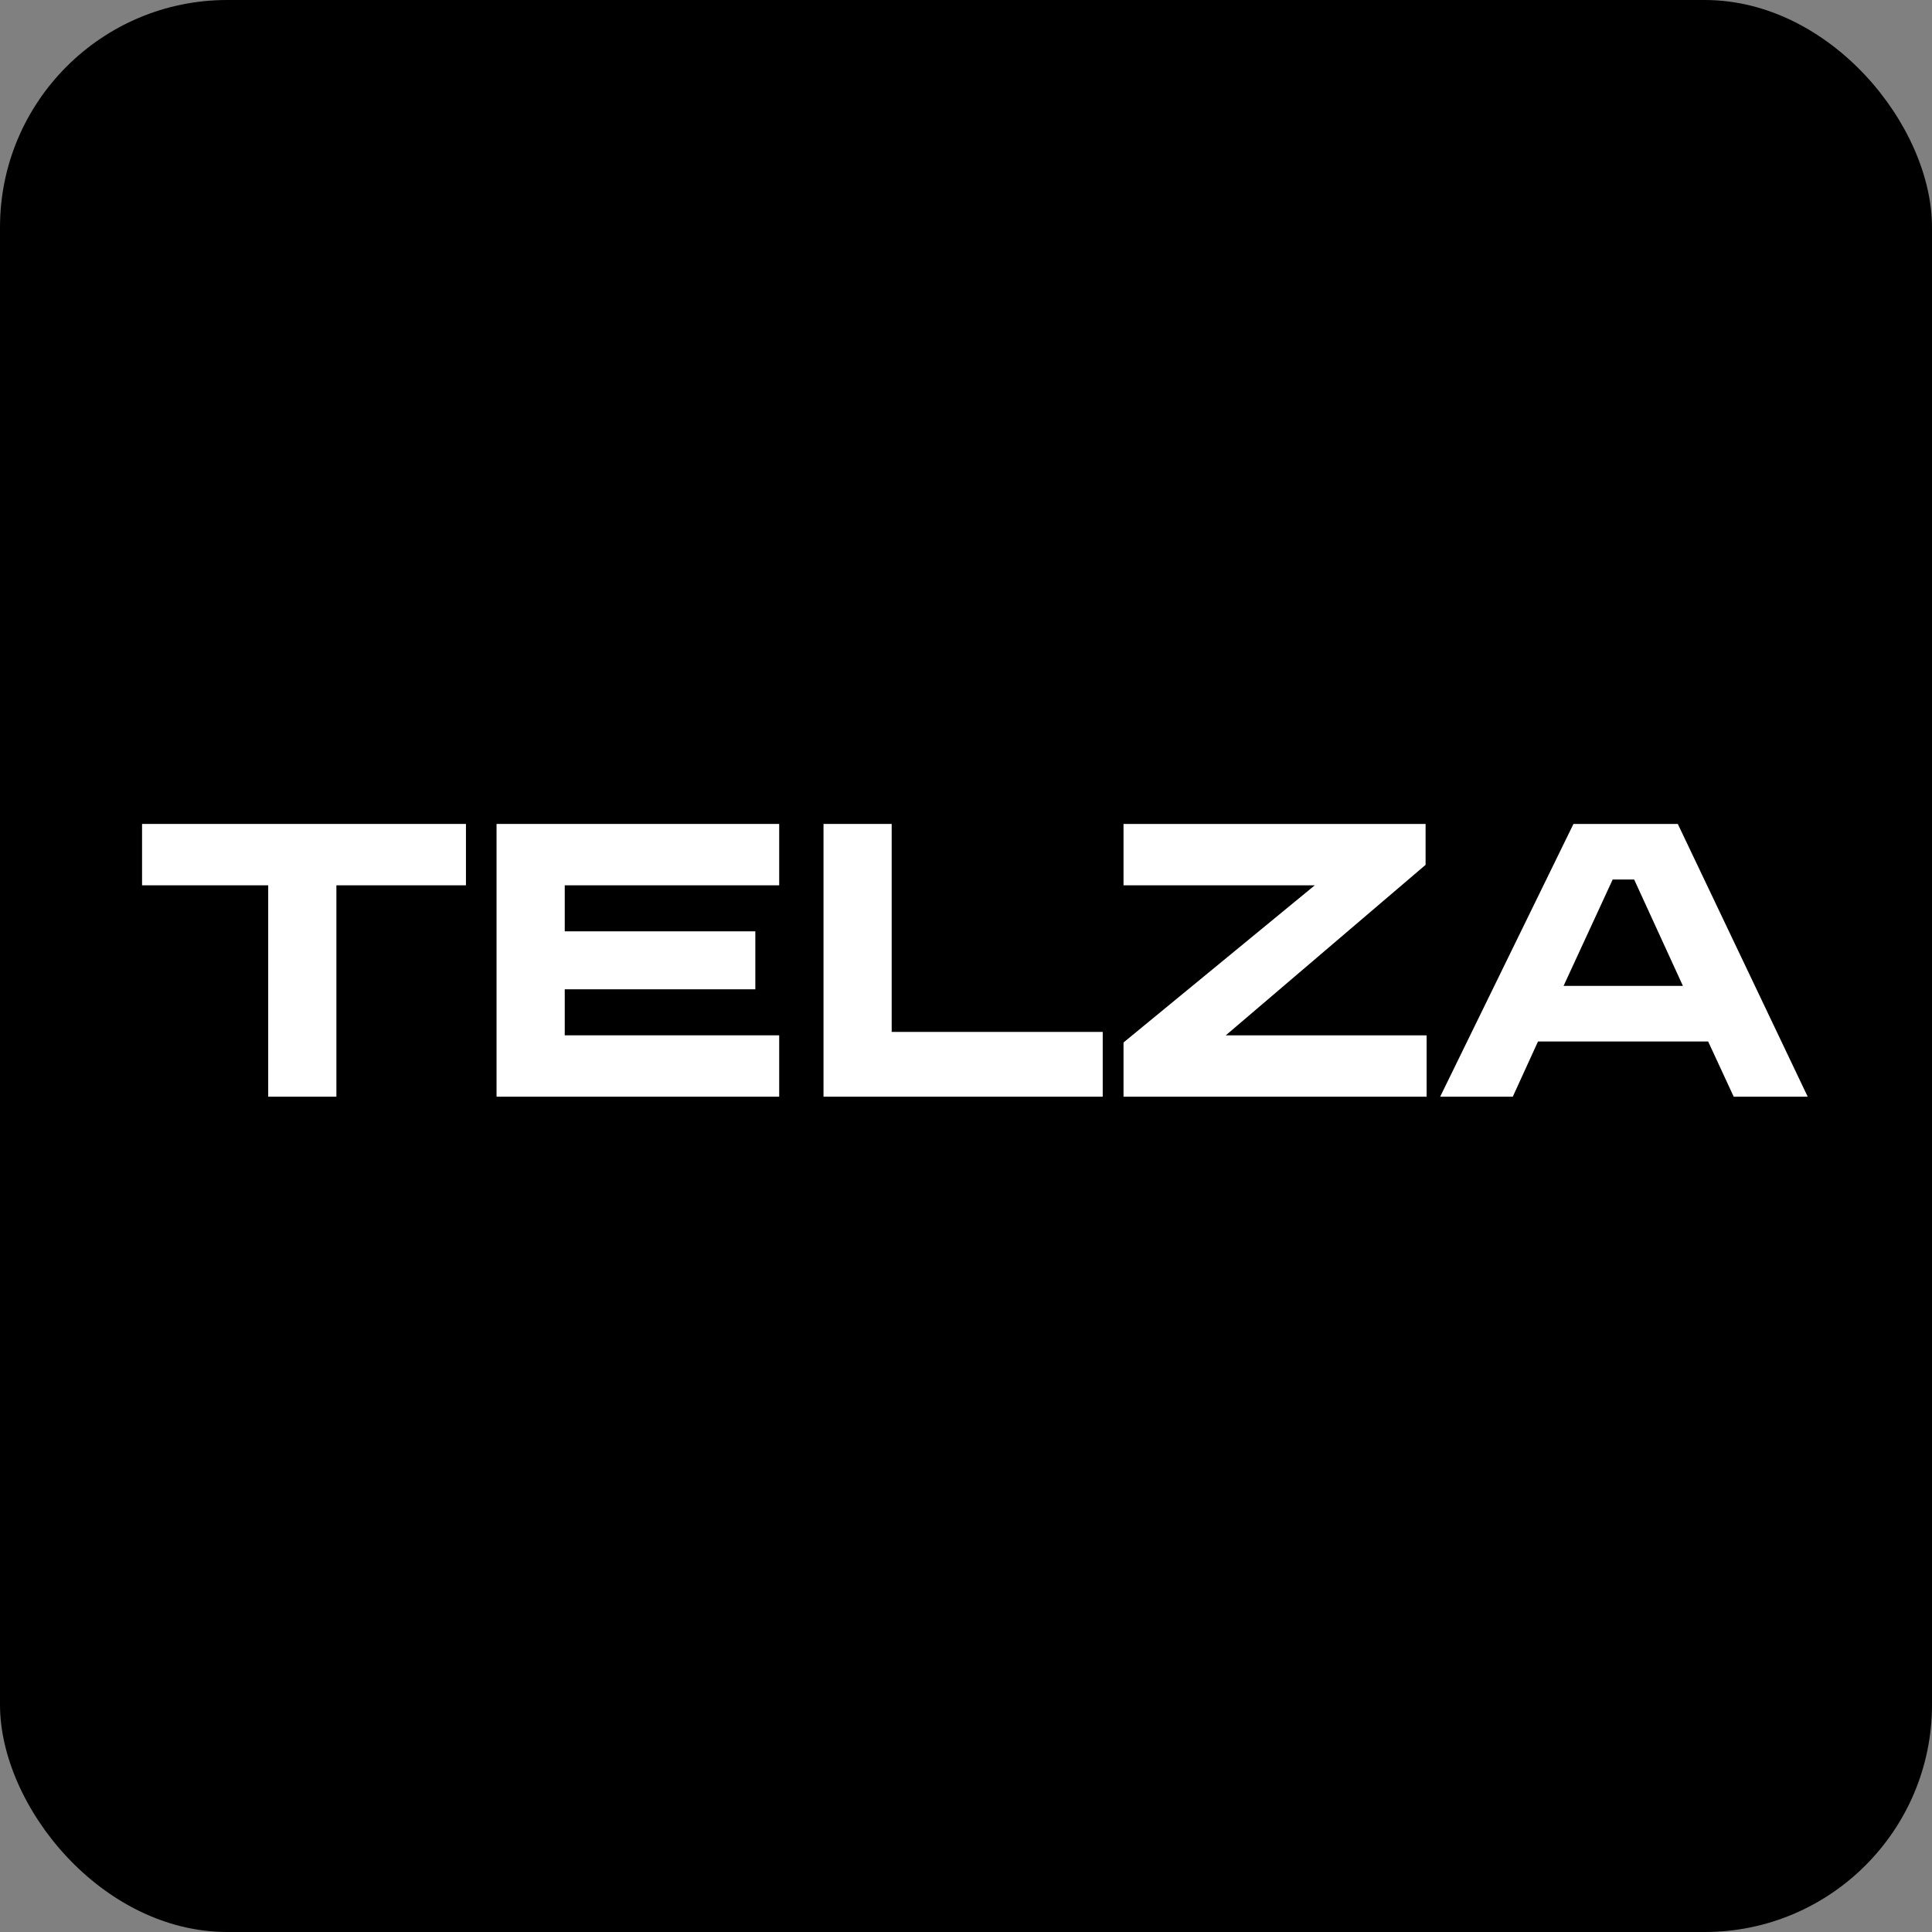
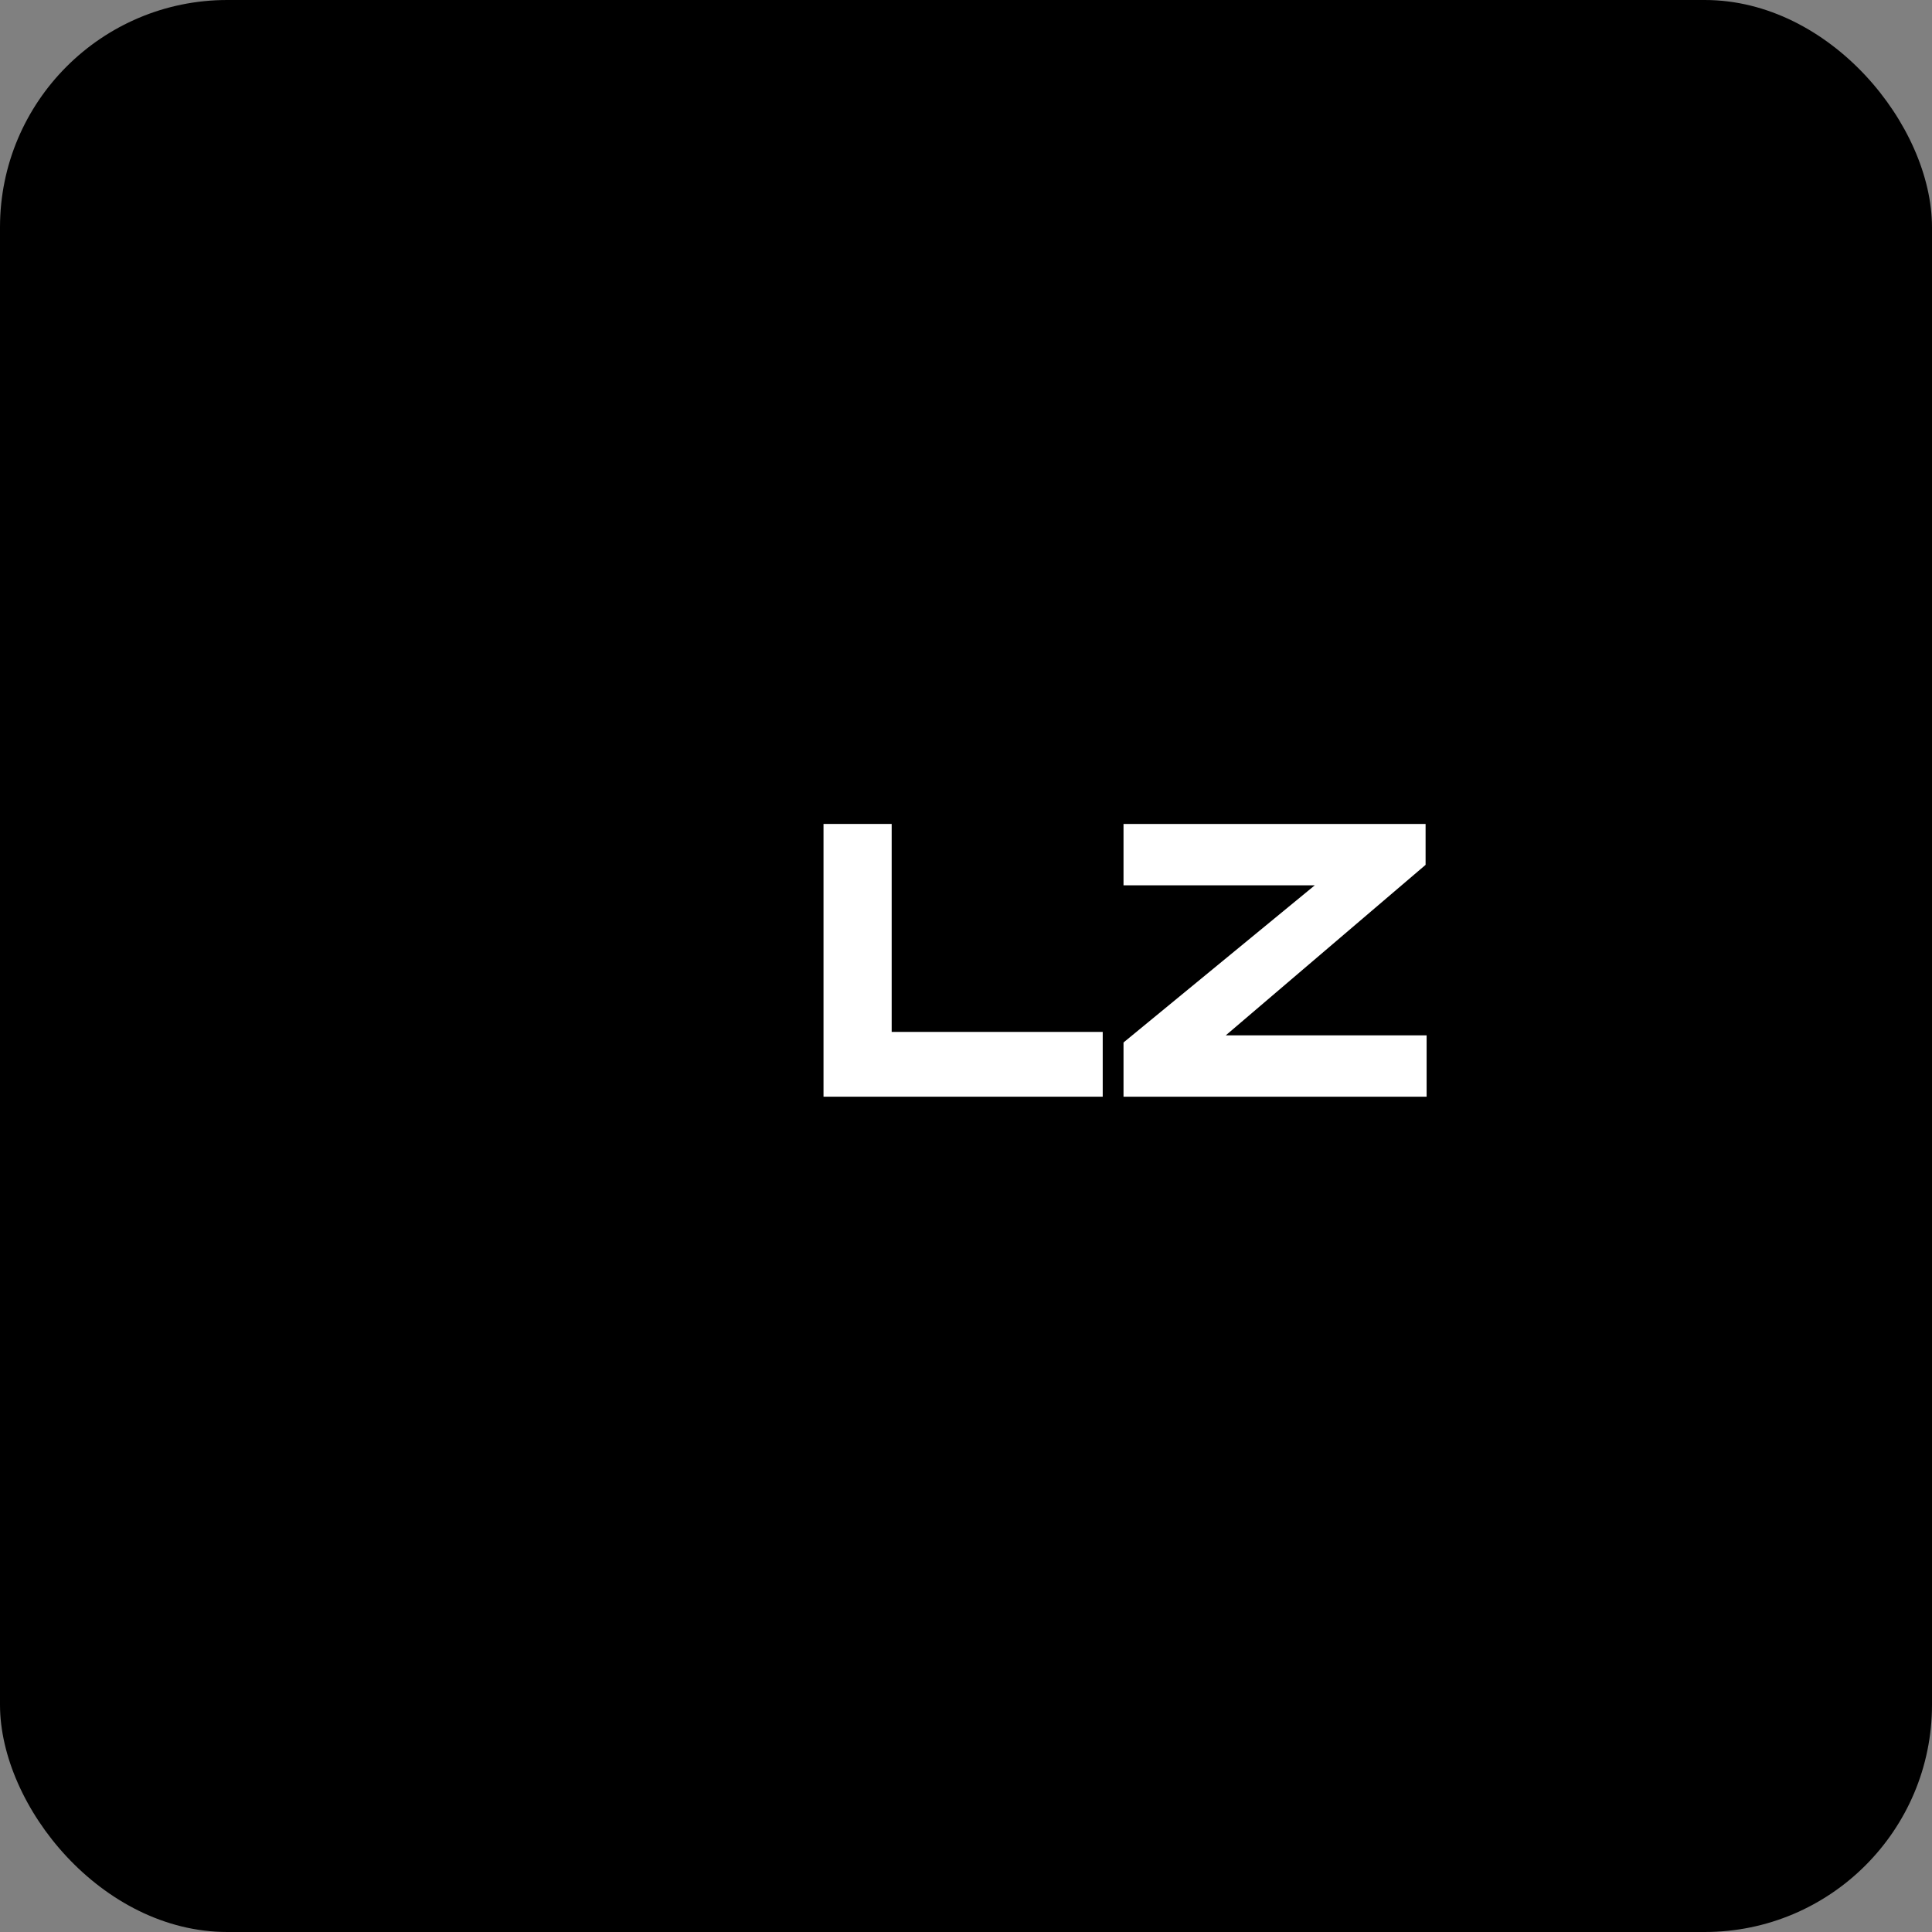
<svg xmlns="http://www.w3.org/2000/svg" width="68" height="68" viewBox="0 0 68 68" fill="none">
  <rect x="0" y="0" width="68" height="68" fill="#808080" stroke="none" />
  <rect width="68" height="68" rx="8" fill="black" />
-   <path d="M61.021 38.6L60.121 36.656H54.133L53.245 38.6H50.689L55.381 29H59.053L63.625 38.6H61.021ZM56.761 30.956L55.033 34.7H59.233L57.517 30.956H56.761Z" fill="white" />
  <path d="M50.212 38.6H39.544V36.692L46.276 31.16H39.544V29H50.176V30.44L43.144 36.44H50.212V38.6Z" fill="white" />
  <path d="M28.985 38.6V29H31.384V36.32H38.812V38.6H28.985Z" fill="white" />
-   <path d="M27.425 38.6H17.477V29H27.425V31.16H19.877V32.78H26.585V34.82H19.877V36.44H27.425V38.6Z" fill="white" />
-   <path d="M16.4 31.16H11.84V38.6H9.44V31.16H5V29H16.4V31.16Z" fill="white" />
</svg>